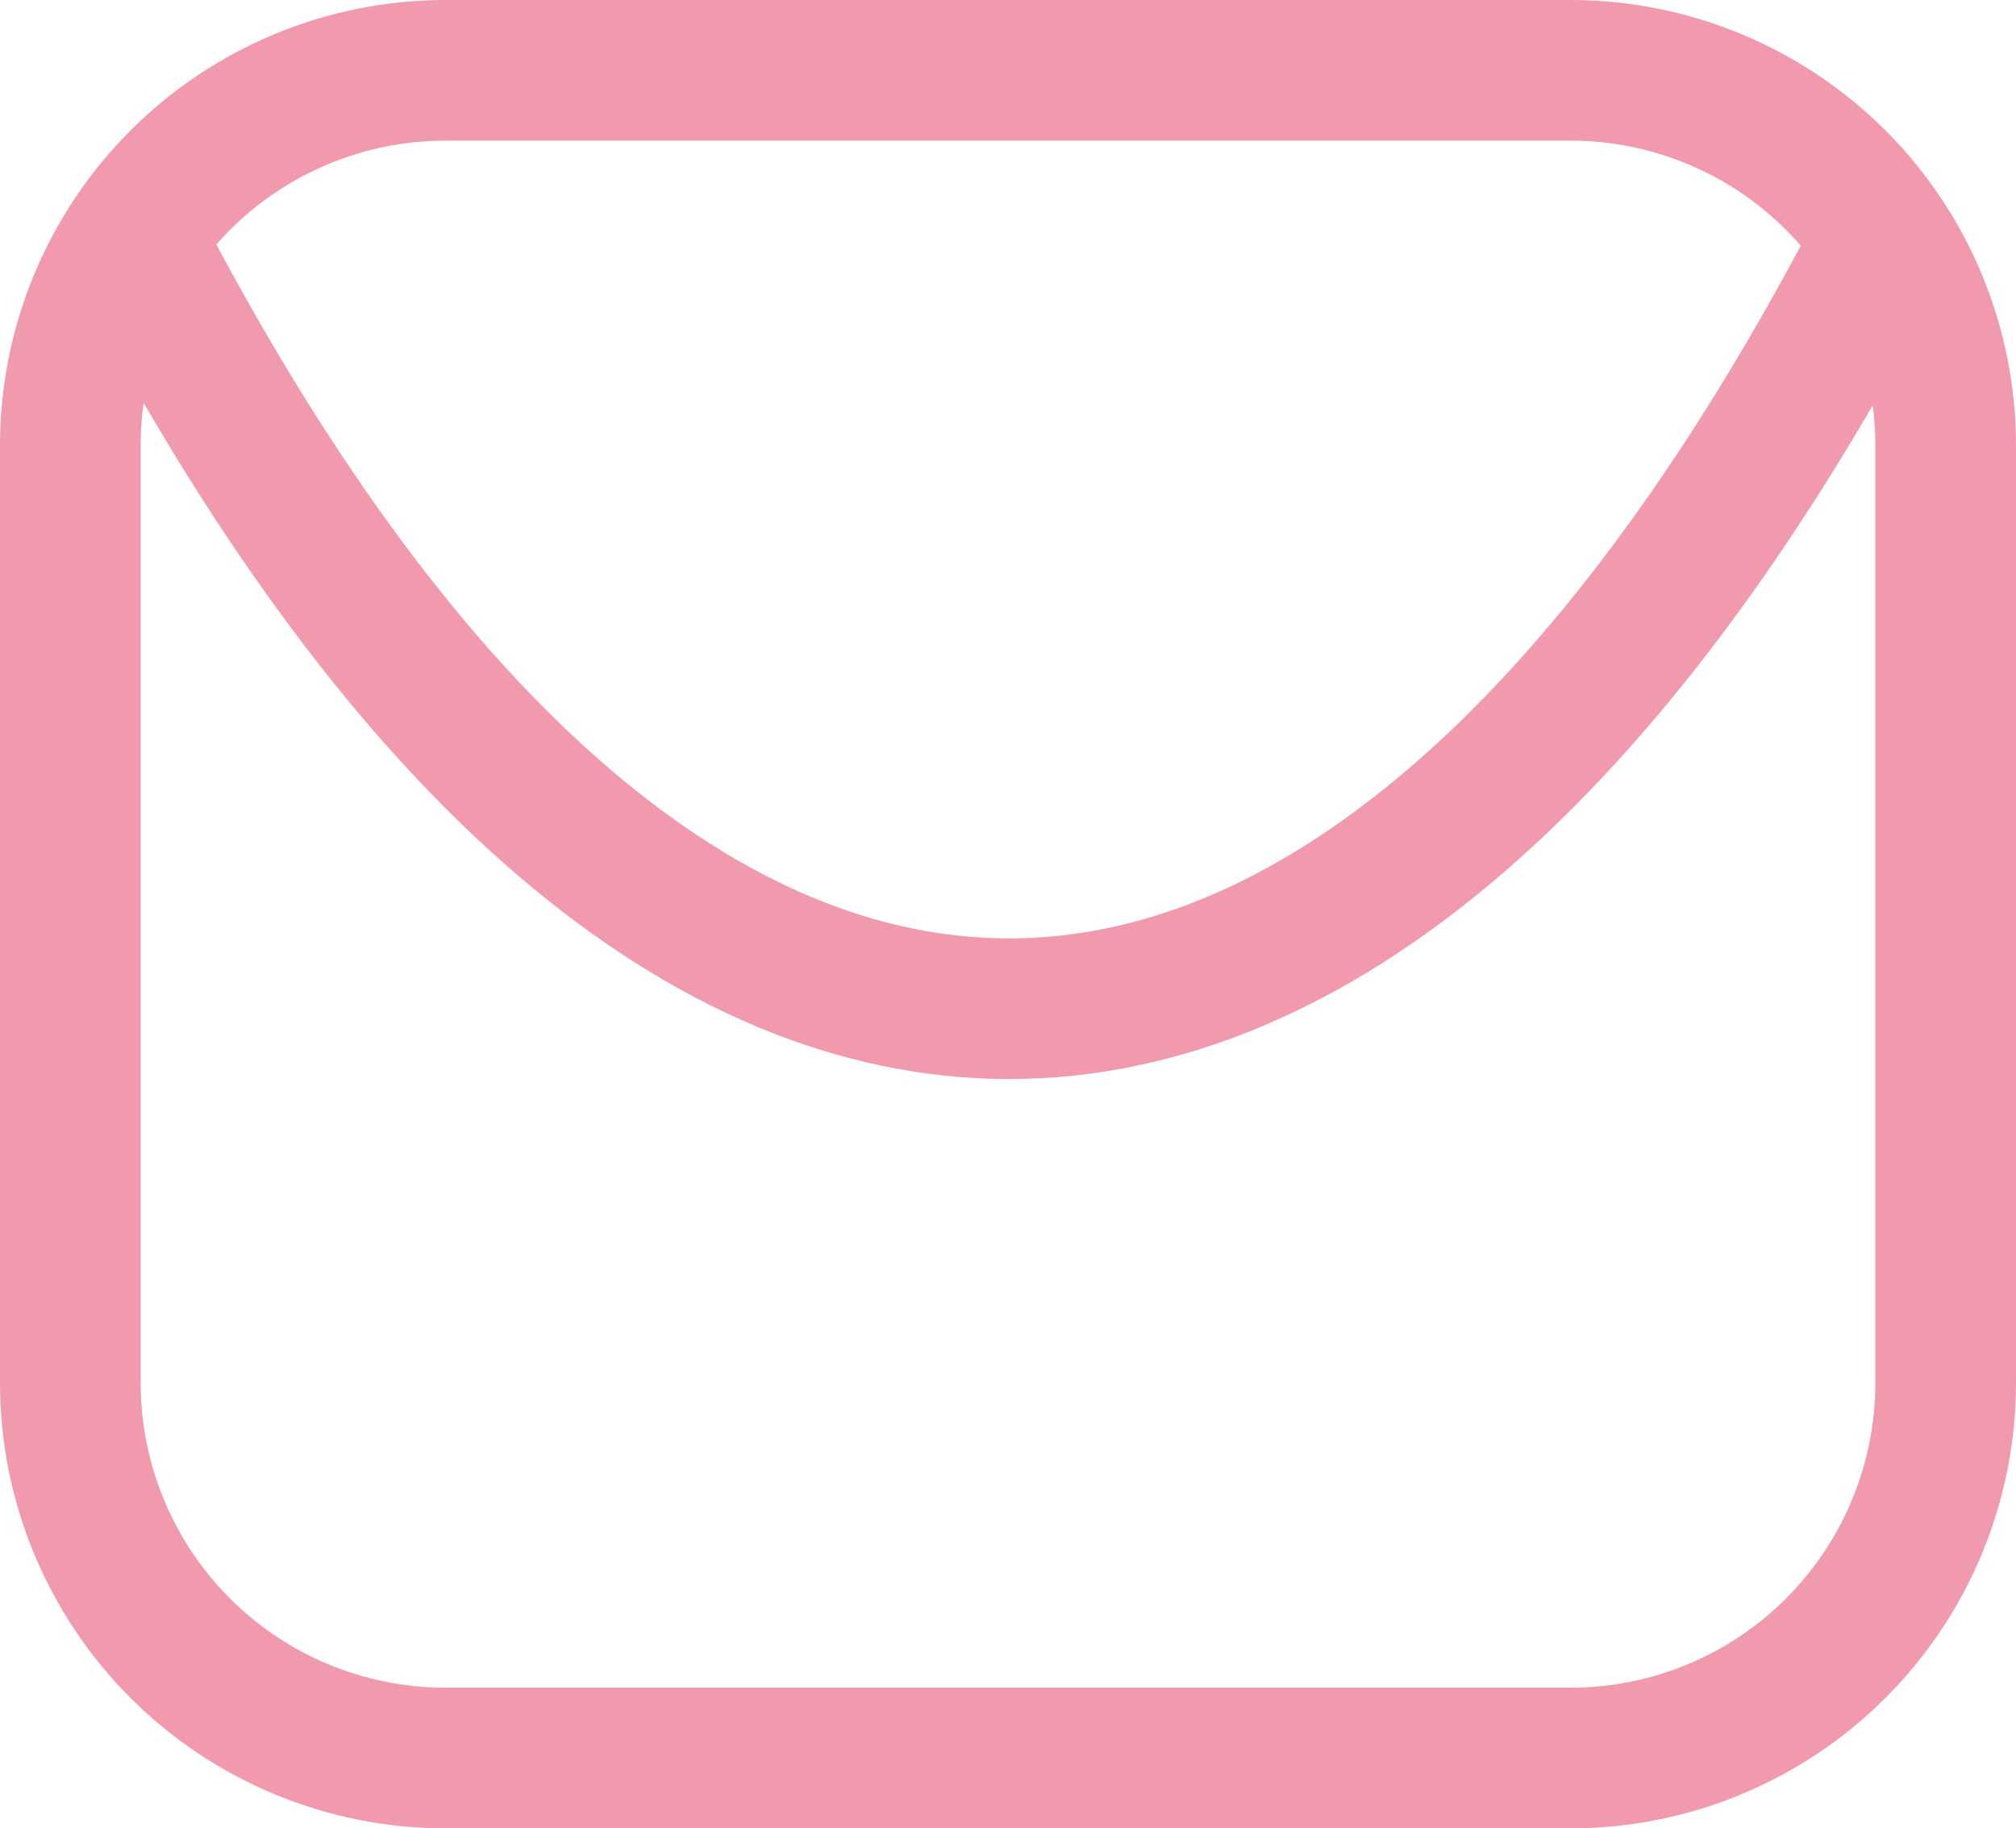
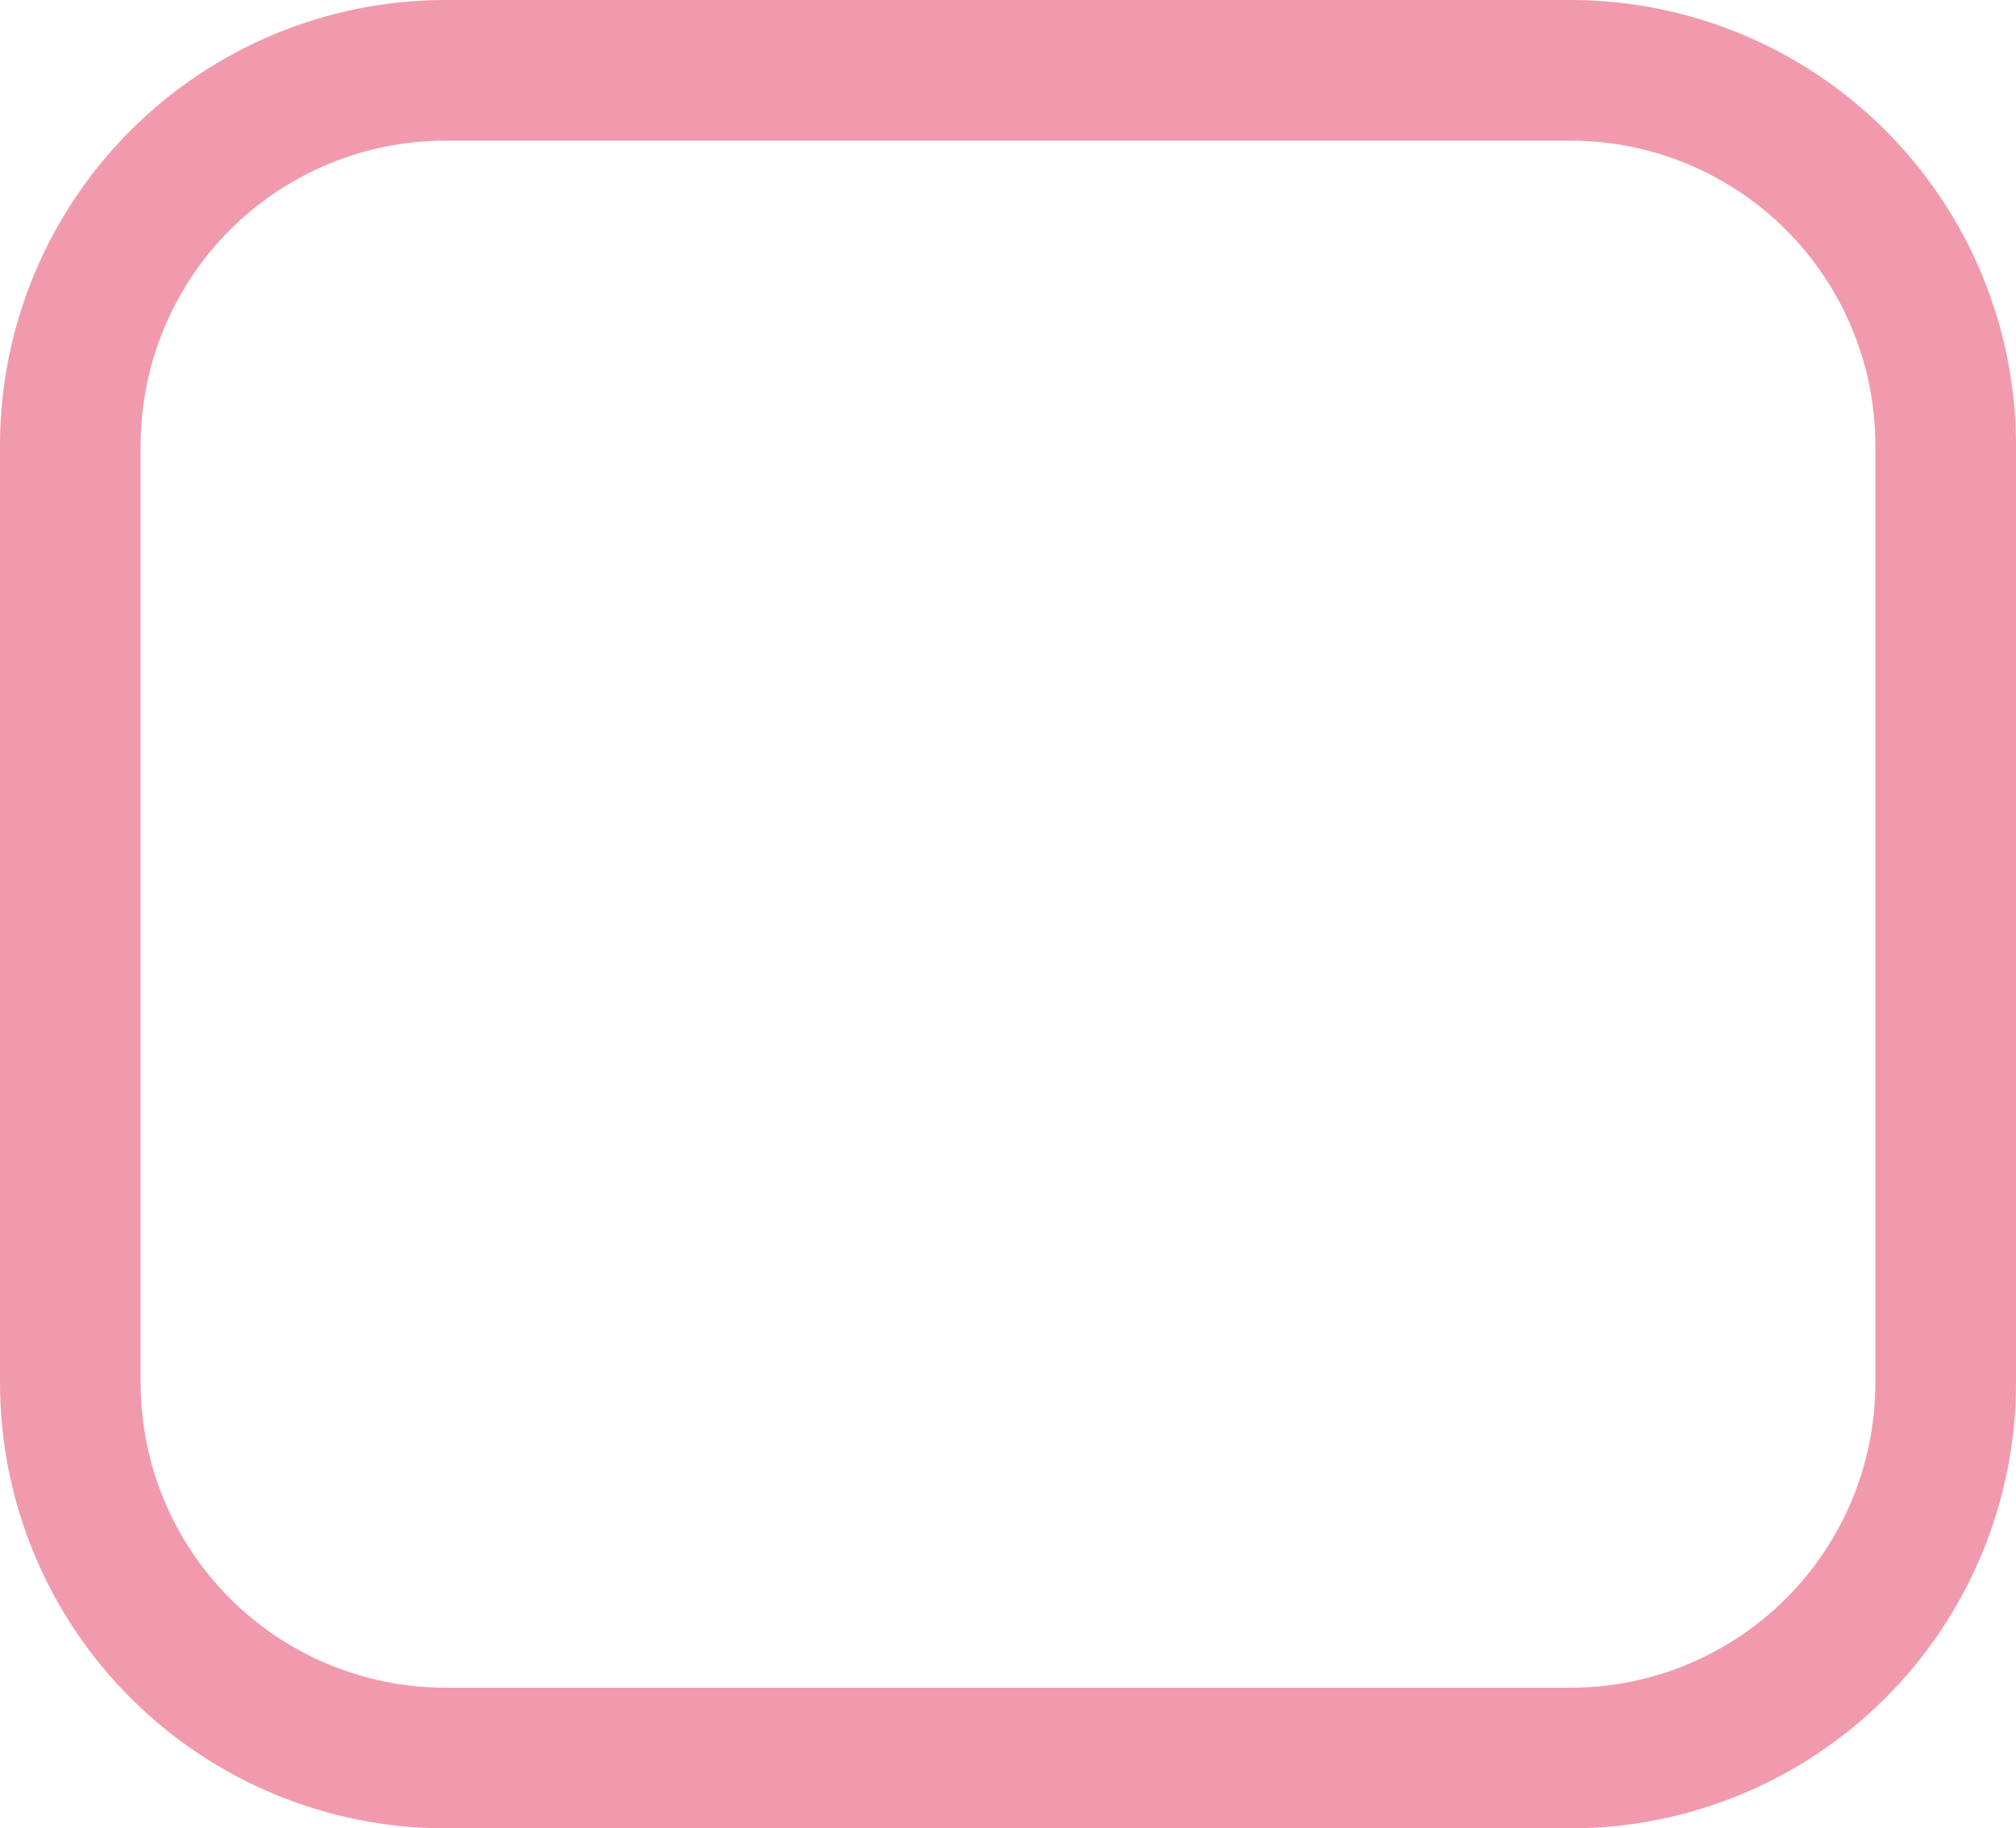
<svg xmlns="http://www.w3.org/2000/svg" version="1.1" viewBox="0 0 688 624">
  <defs>
    <style>
      .cls-1 {
        fill: none;
        stroke: #f19aae;
        stroke-linecap: round;
        stroke-linejoin: round;
        stroke-width: 48px;
      }
    </style>
  </defs>
  <g>
    <g id="_レイヤー_1" data-name="レイヤー_1">
      <g id="_レイヤー_1-2" data-name="_レイヤー_1">
-         <path class="cls-1" d="M639,89c-179.5,340.5-409.9,340.2-589.4,0" />
        <path class="cls-1" d="M24,152v320c0,33.9,13.5,66.5,37.5,90.5s56.6,37.5,90.5,37.5h384c33.9,0,66.5-13.5,90.5-37.5s37.5-56.6,37.5-90.5V152c0-33.9-13.5-66.5-37.5-90.5s-56.6-37.5-90.5-37.5H152c-33.9,0-66.5,13.5-90.5,37.5s-37.5,56.6-37.5,90.5Z" />
      </g>
    </g>
  </g>
</svg>